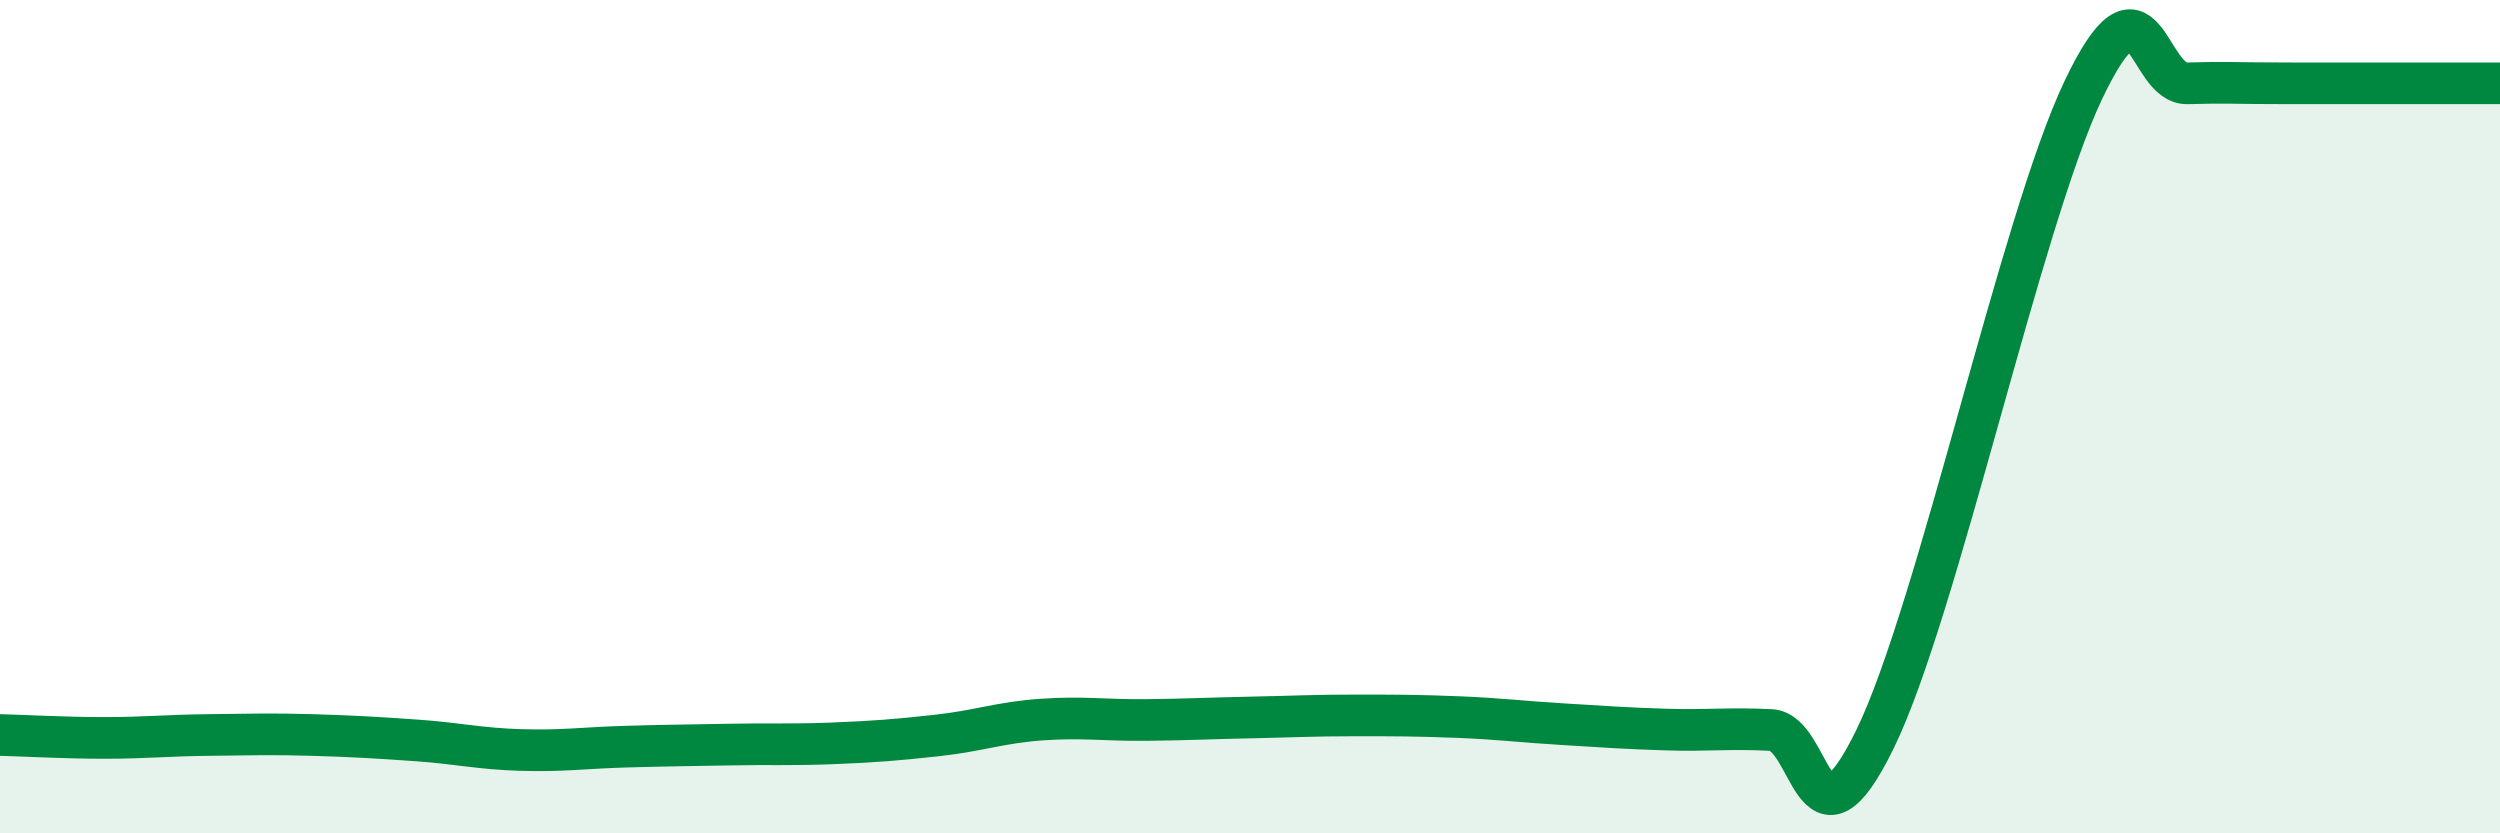
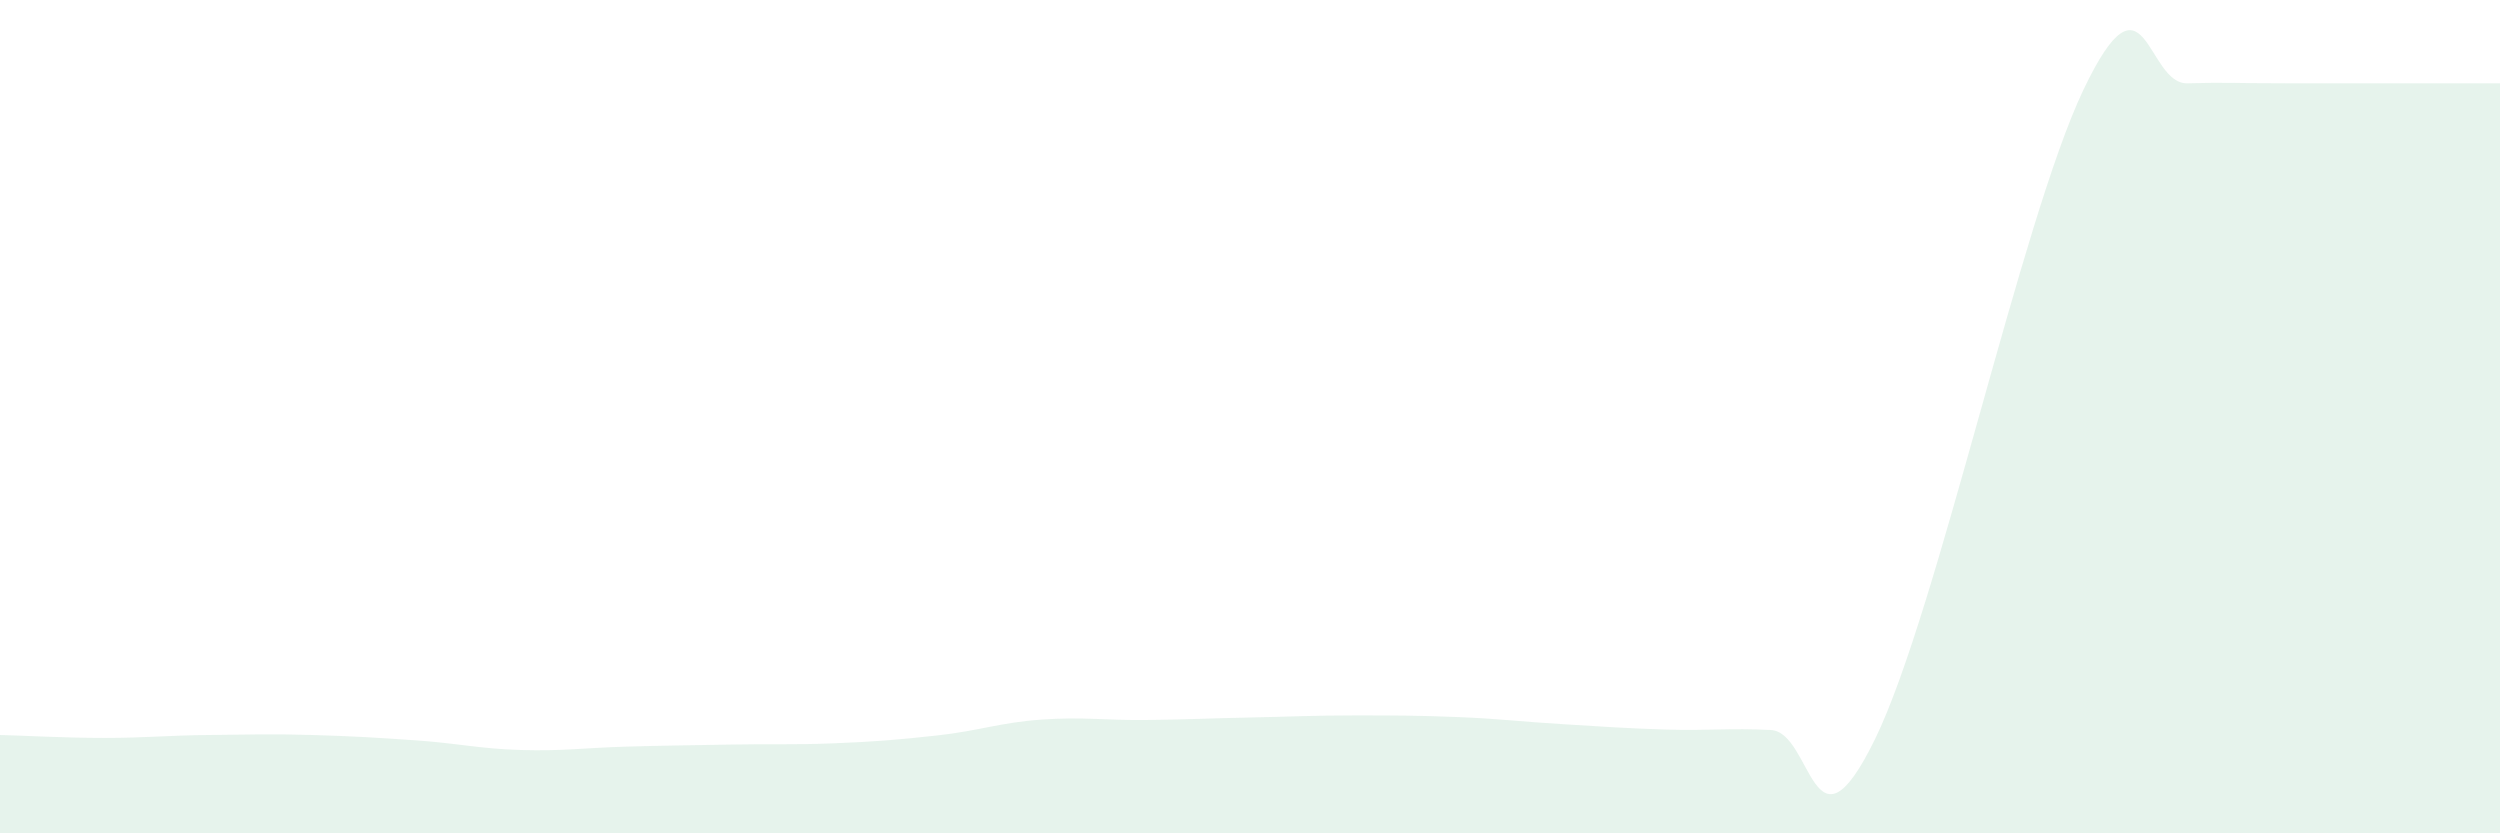
<svg xmlns="http://www.w3.org/2000/svg" width="60" height="20" viewBox="0 0 60 20">
  <path d="M 0,17.64 C 0.5,17.65 1.5,17.71 2.5,17.71 C 3.5,17.71 4,17.65 5,17.64 C 6,17.63 6.5,17.61 7.5,17.64 C 8.5,17.67 9,17.7 10,17.77 C 11,17.84 11.5,17.97 12.5,18 C 13.5,18.03 14,17.95 15,17.92 C 16,17.89 16.5,17.89 17.5,17.87 C 18.5,17.85 19,17.88 20,17.84 C 21,17.8 21.5,17.76 22.5,17.65 C 23.5,17.54 24,17.34 25,17.27 C 26,17.2 26.5,17.29 27.5,17.28 C 28.5,17.27 29,17.24 30,17.22 C 31,17.2 31.5,17.17 32.5,17.17 C 33.5,17.17 34,17.17 35,17.21 C 36,17.25 36.5,17.32 37.5,17.38 C 38.5,17.44 39,17.48 40,17.51 C 41,17.54 41.5,17.47 42.5,17.52 C 43.5,17.57 43.5,20.81 45,17.74 C 46.5,14.67 48.5,5.31 50,2.16 C 51.5,-0.99 51.5,2.03 52.5,2 C 53.5,1.97 53.5,2 55,2 C 56.5,2 59,2 60,2L60 20L0 20Z" fill="#008740" opacity="0.1" stroke-linecap="round" stroke-linejoin="round" />
-   <path d="M 0,17.64 C 0.5,17.65 1.5,17.71 2.5,17.71 C 3.5,17.71 4,17.65 5,17.64 C 6,17.63 6.5,17.61 7.5,17.64 C 8.5,17.67 9,17.7 10,17.77 C 11,17.84 11.5,17.97 12.5,18 C 13.5,18.03 14,17.95 15,17.92 C 16,17.89 16.5,17.89 17.5,17.87 C 18.5,17.85 19,17.88 20,17.84 C 21,17.8 21.5,17.76 22.5,17.65 C 23.5,17.54 24,17.34 25,17.27 C 26,17.2 26.5,17.29 27.5,17.28 C 28.5,17.27 29,17.24 30,17.22 C 31,17.2 31.5,17.17 32.5,17.17 C 33.5,17.17 34,17.17 35,17.21 C 36,17.25 36.5,17.32 37.5,17.38 C 38.5,17.44 39,17.48 40,17.51 C 41,17.54 41.5,17.47 42.5,17.52 C 43.5,17.57 43.5,20.81 45,17.74 C 46.5,14.67 48.5,5.31 50,2.16 C 51.5,-0.99 51.5,2.03 52.5,2 C 53.5,1.97 53.5,2 55,2 C 56.5,2 59,2 60,2" stroke="#008740" stroke-width="1" fill="none" stroke-linecap="round" stroke-linejoin="round" />
</svg>